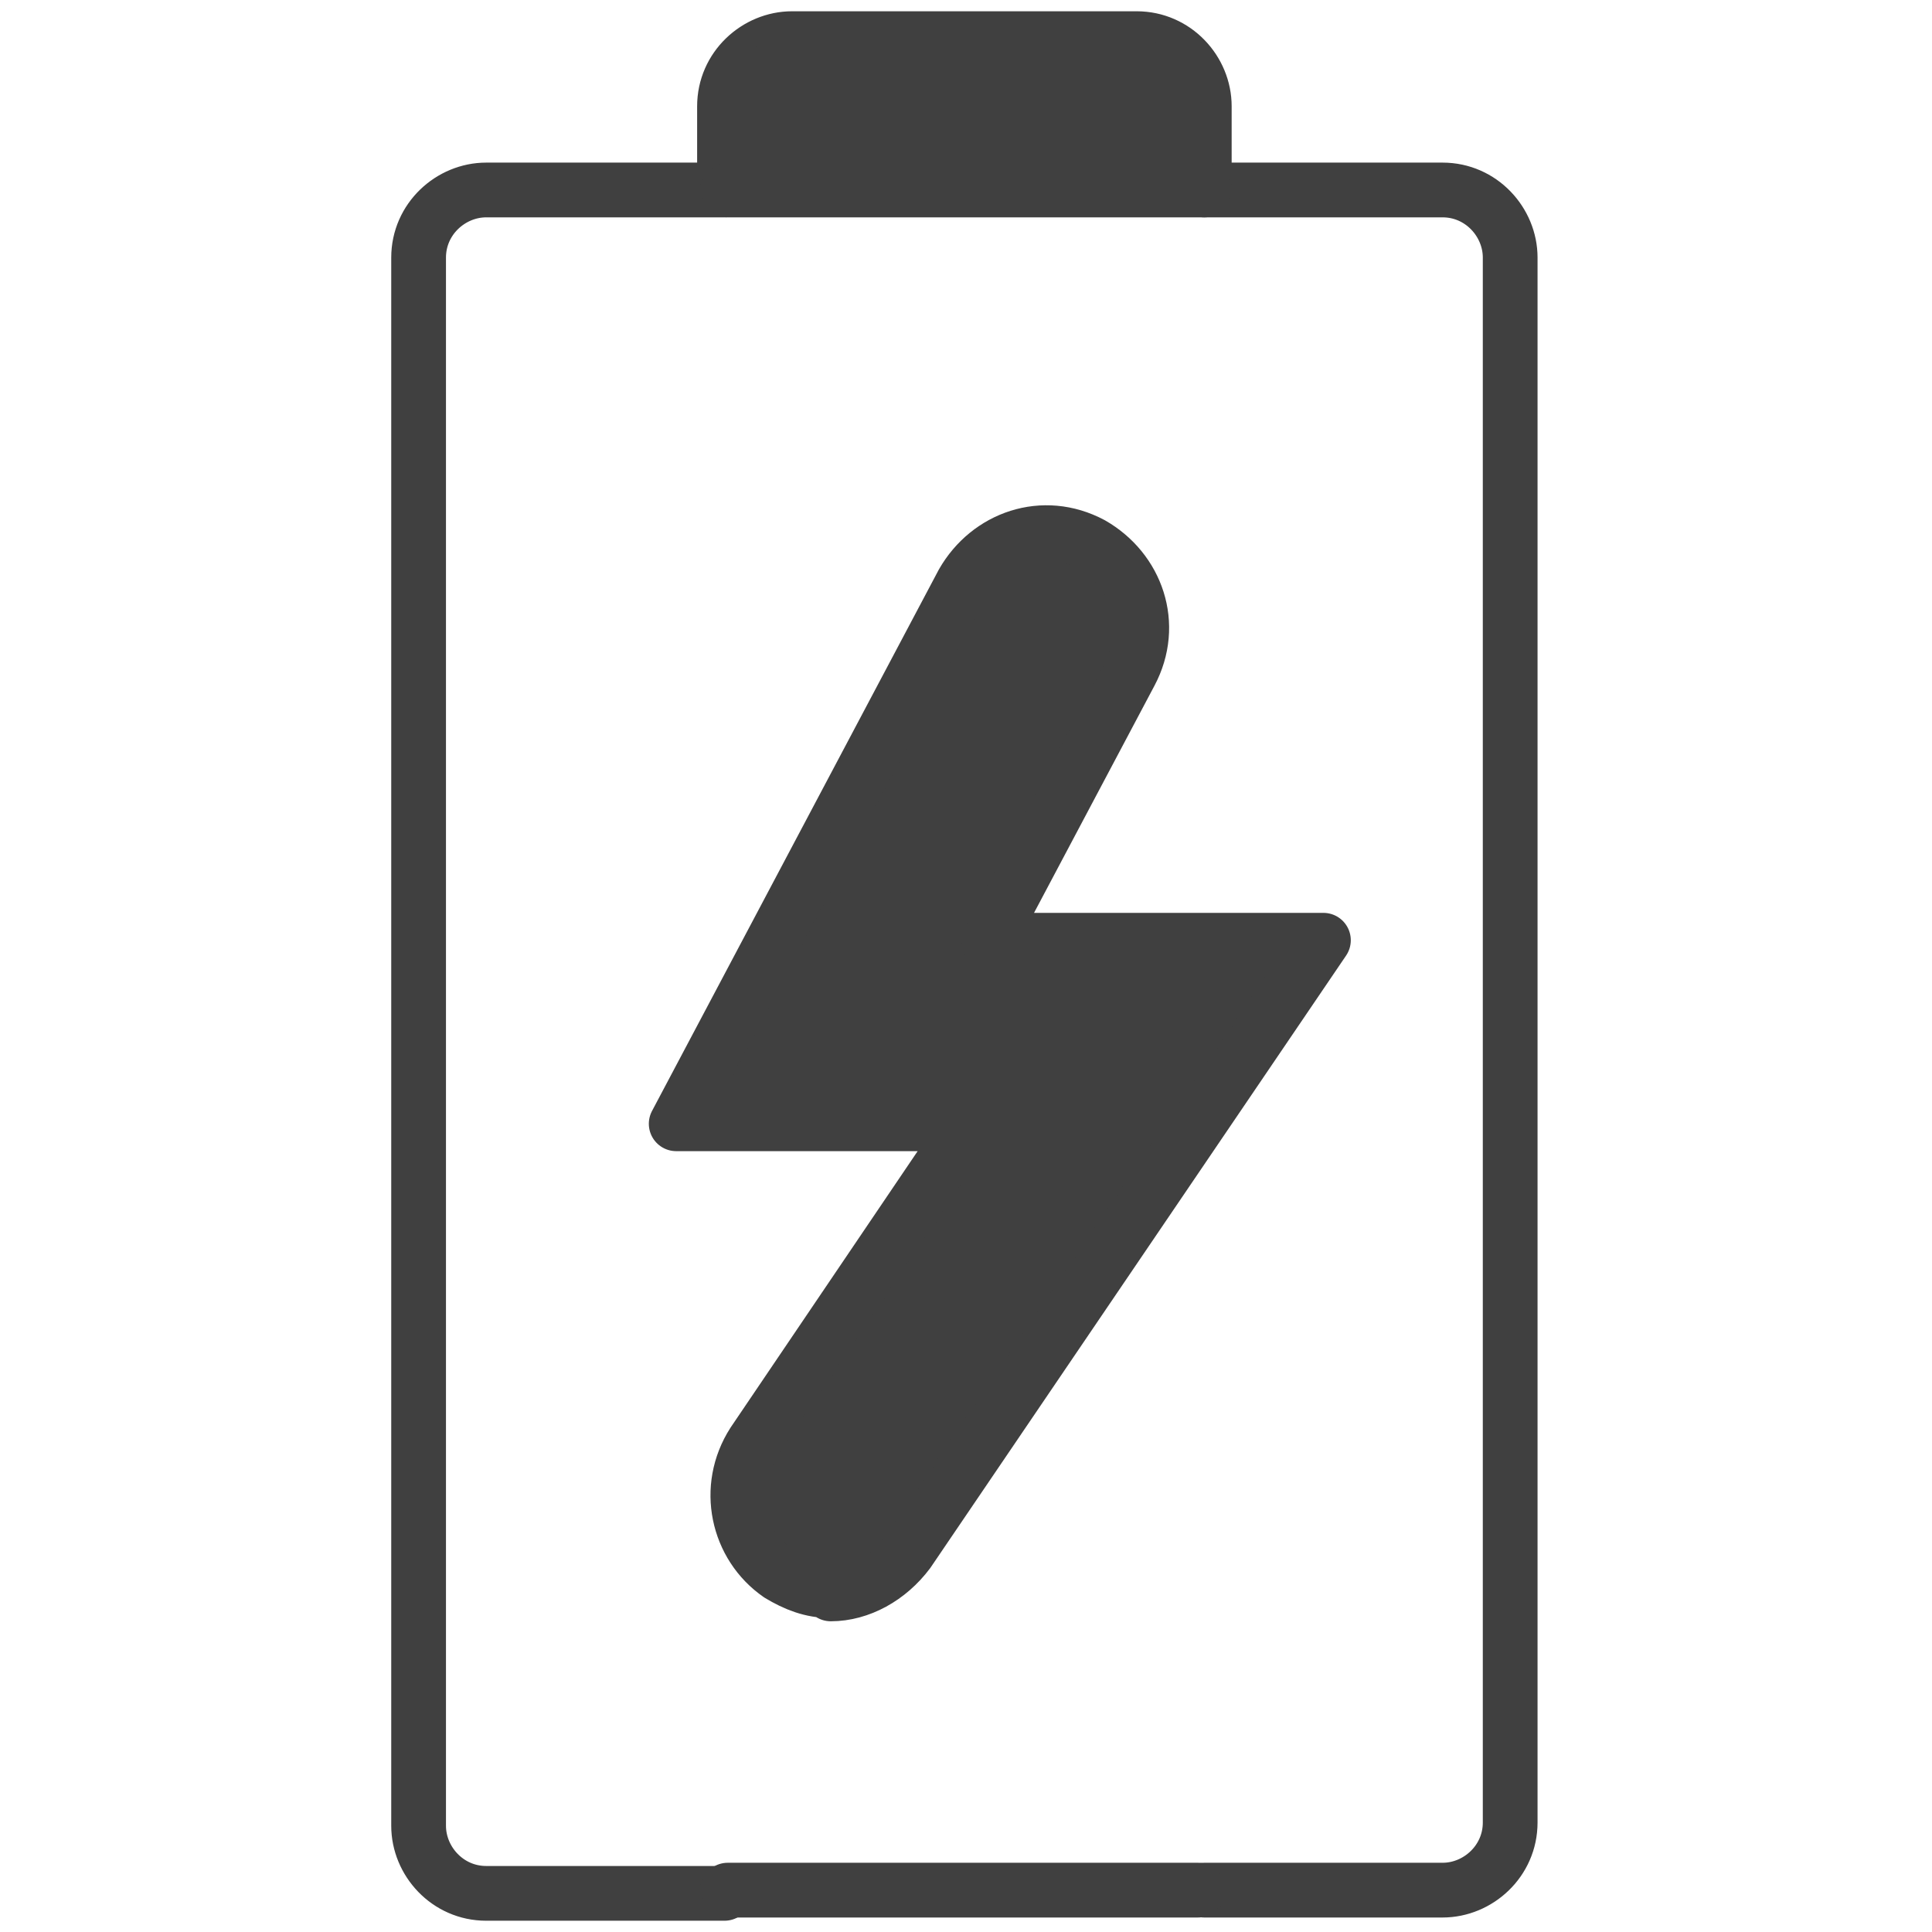
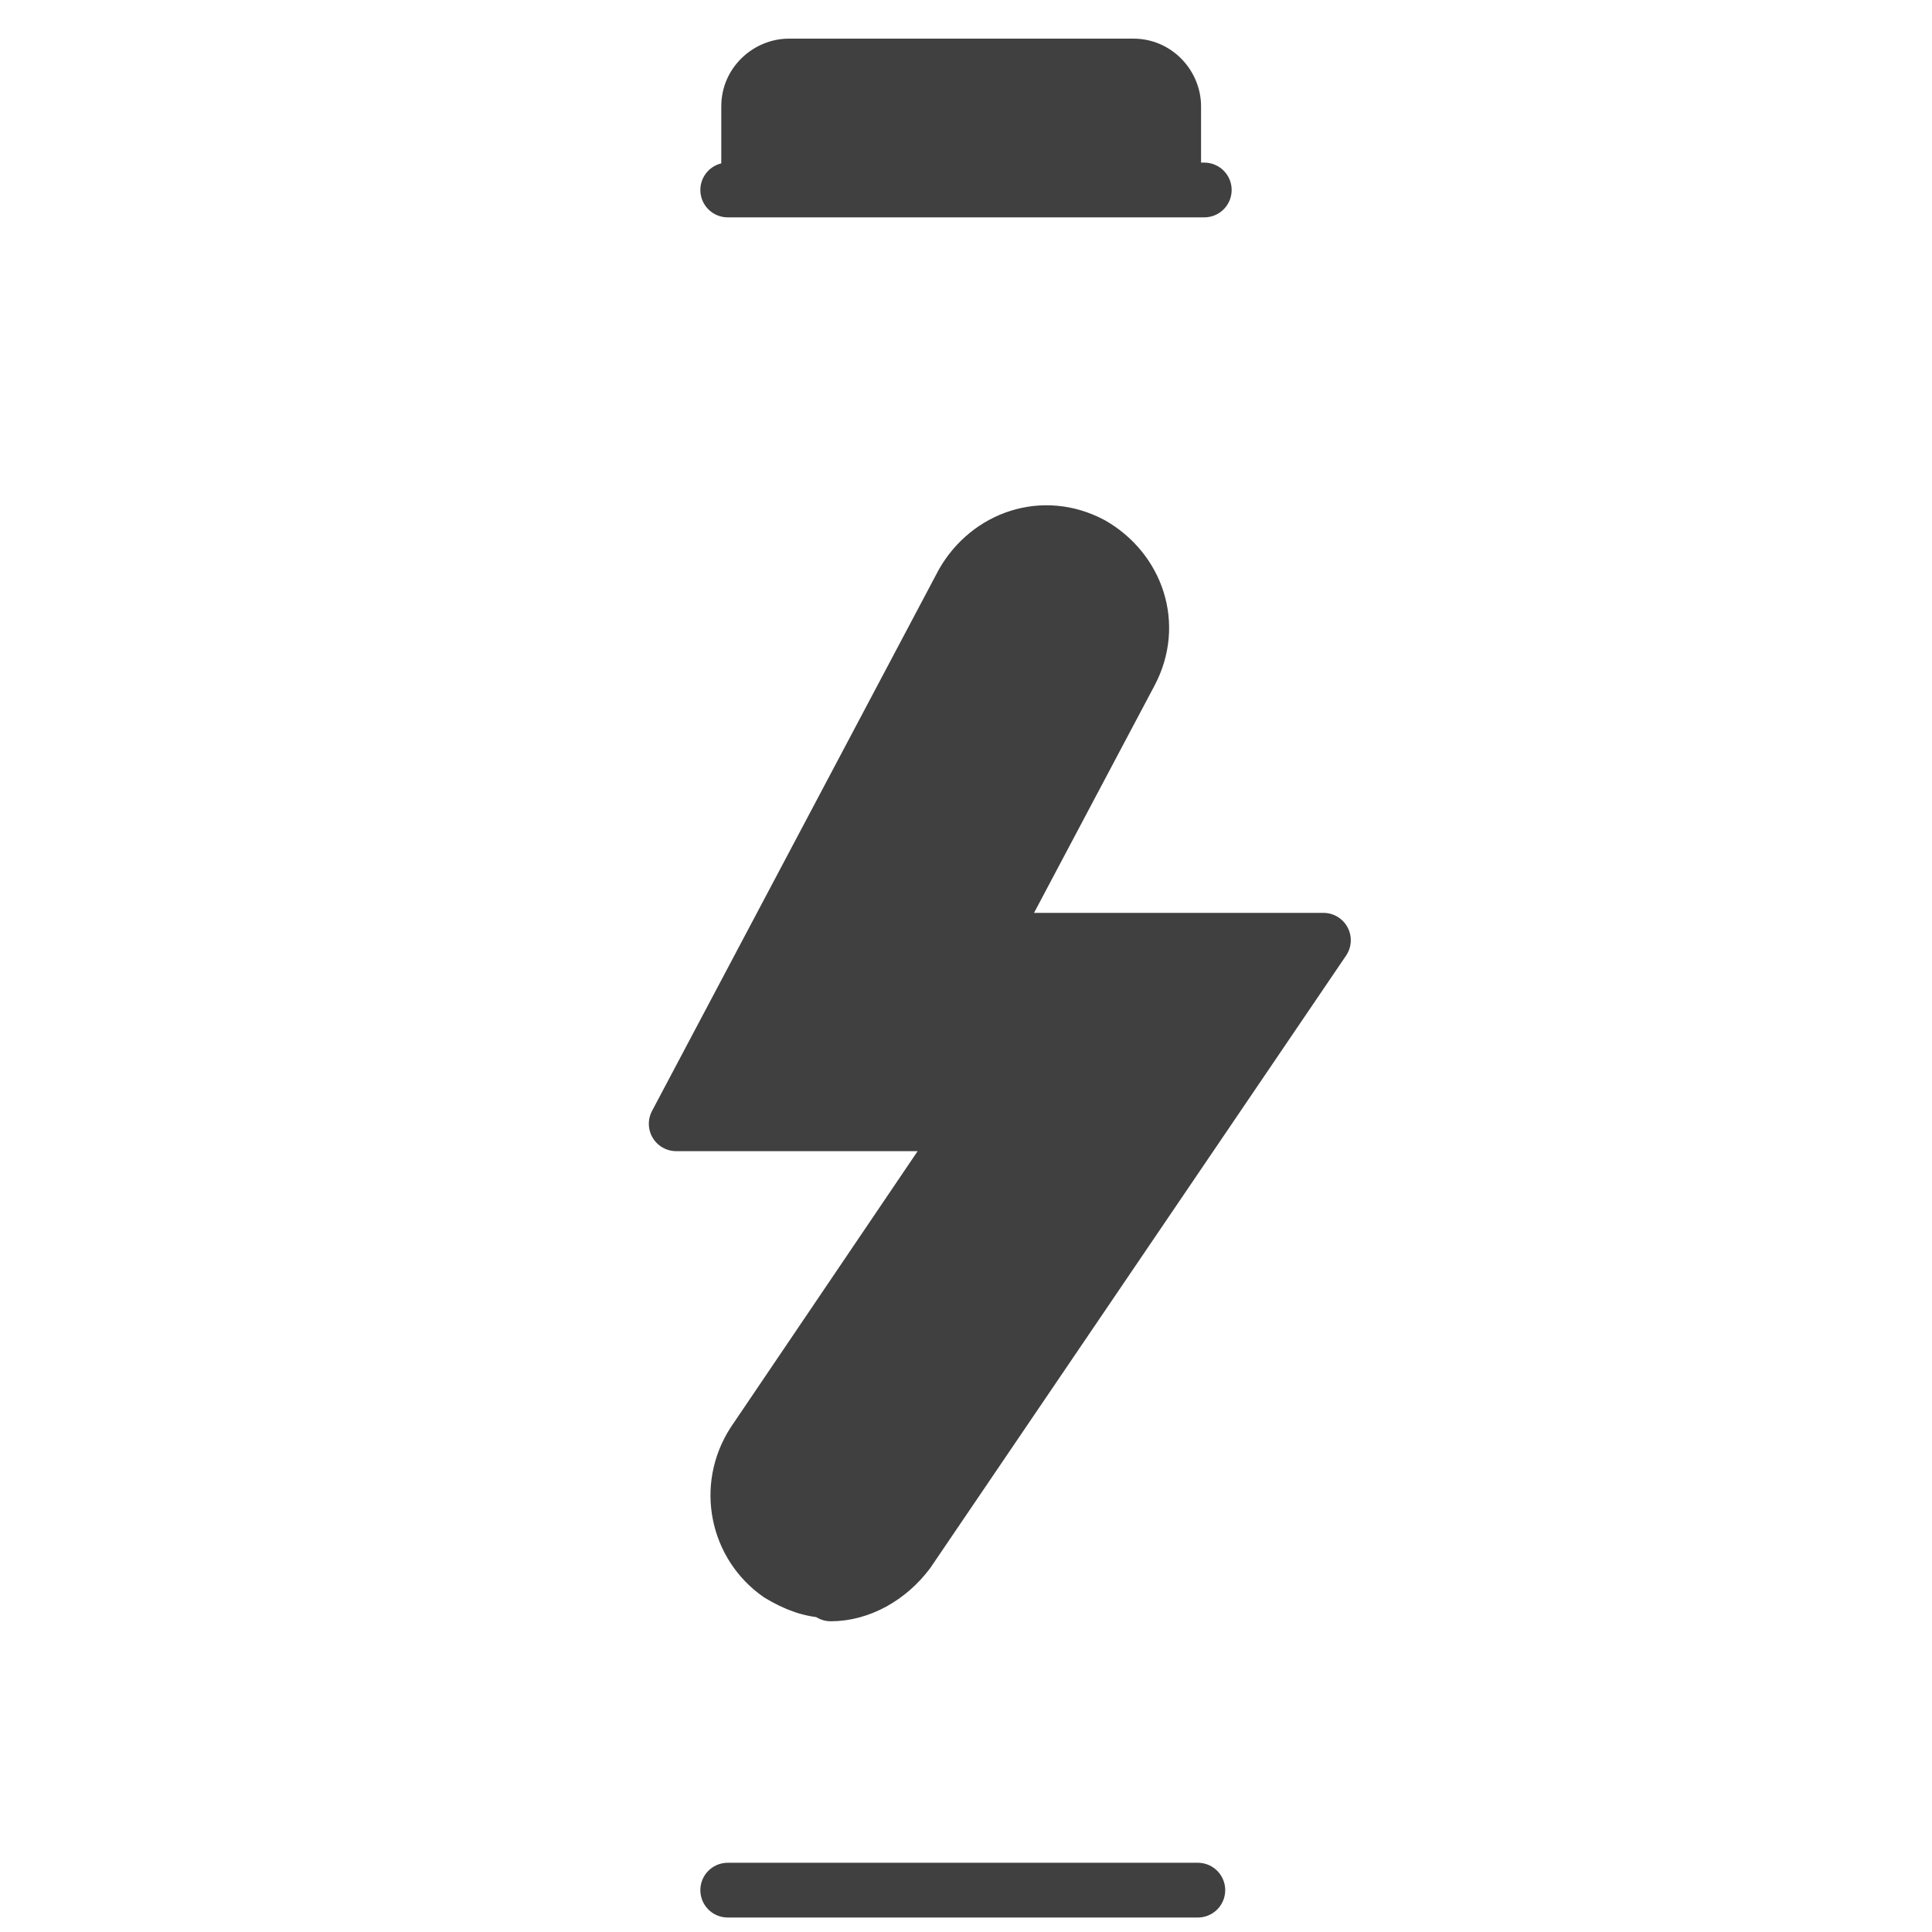
<svg xmlns="http://www.w3.org/2000/svg" id="Ebene_1" version="1.1" viewBox="0 0 60 60">
  <defs>
    <style>
      .st0, .st1 {
        fill: #404040;
      }

      .st0, .st2 {
        stroke: #404040;
        stroke-linecap: round;
        stroke-linejoin: round;
        stroke-width: 1.7px;
      }

      .st2 {
        fill: none;
      }
    </style>
  </defs>
-   <path class="st2" d="M37.4,58.7h7.4c1.1,0,2.1-.9,2.1-2.1V8c0-1.1-.9-2.1-2.1-2.1h-7.4v-2.6c0-1.1-.9-2.1-2.1-2.1h-10.7c-1.1,0-2.1.9-2.1,2.1v2.6h-7.4c-1.1,0-2.1.9-2.1,2.1v48.7c0,1.1.9,2.1,2.1,2.1h7.4" />
-   <path class="st1" d="M37.3,5.9v-2.6c0-1.1-.9-2.1-2.1-2.1h-10.7c-1.1,0-2.1.9-2.1,2.1v2.6h14.8Z" />
+   <path class="st1" d="M37.3,5.9v-2.6c0-1.1-.9-2.1-2.1-2.1h-10.7c-1.1,0-2.1.9-2.1,2.1v2.6Z" />
  <line class="st2" x1="22.6" y1="5.9" x2="37.4" y2="5.9" />
  <path class="st0" d="M25.8,49.4c-.6,0-1.1-.2-1.6-.5-1.3-.9-1.7-2.7-.8-4.1l6.7-9.9h-9.1l8.9-16.8c.8-1.4,2.5-2,4-1.2,1.4.8,2,2.5,1.2,4l-4.4,8.3h10.4l-12.9,19c-.6.8-1.5,1.3-2.4,1.3Z" />
  <line class="st2" x1="37.2" y1="58.7" x2="22.6" y2="58.7" />
</svg>